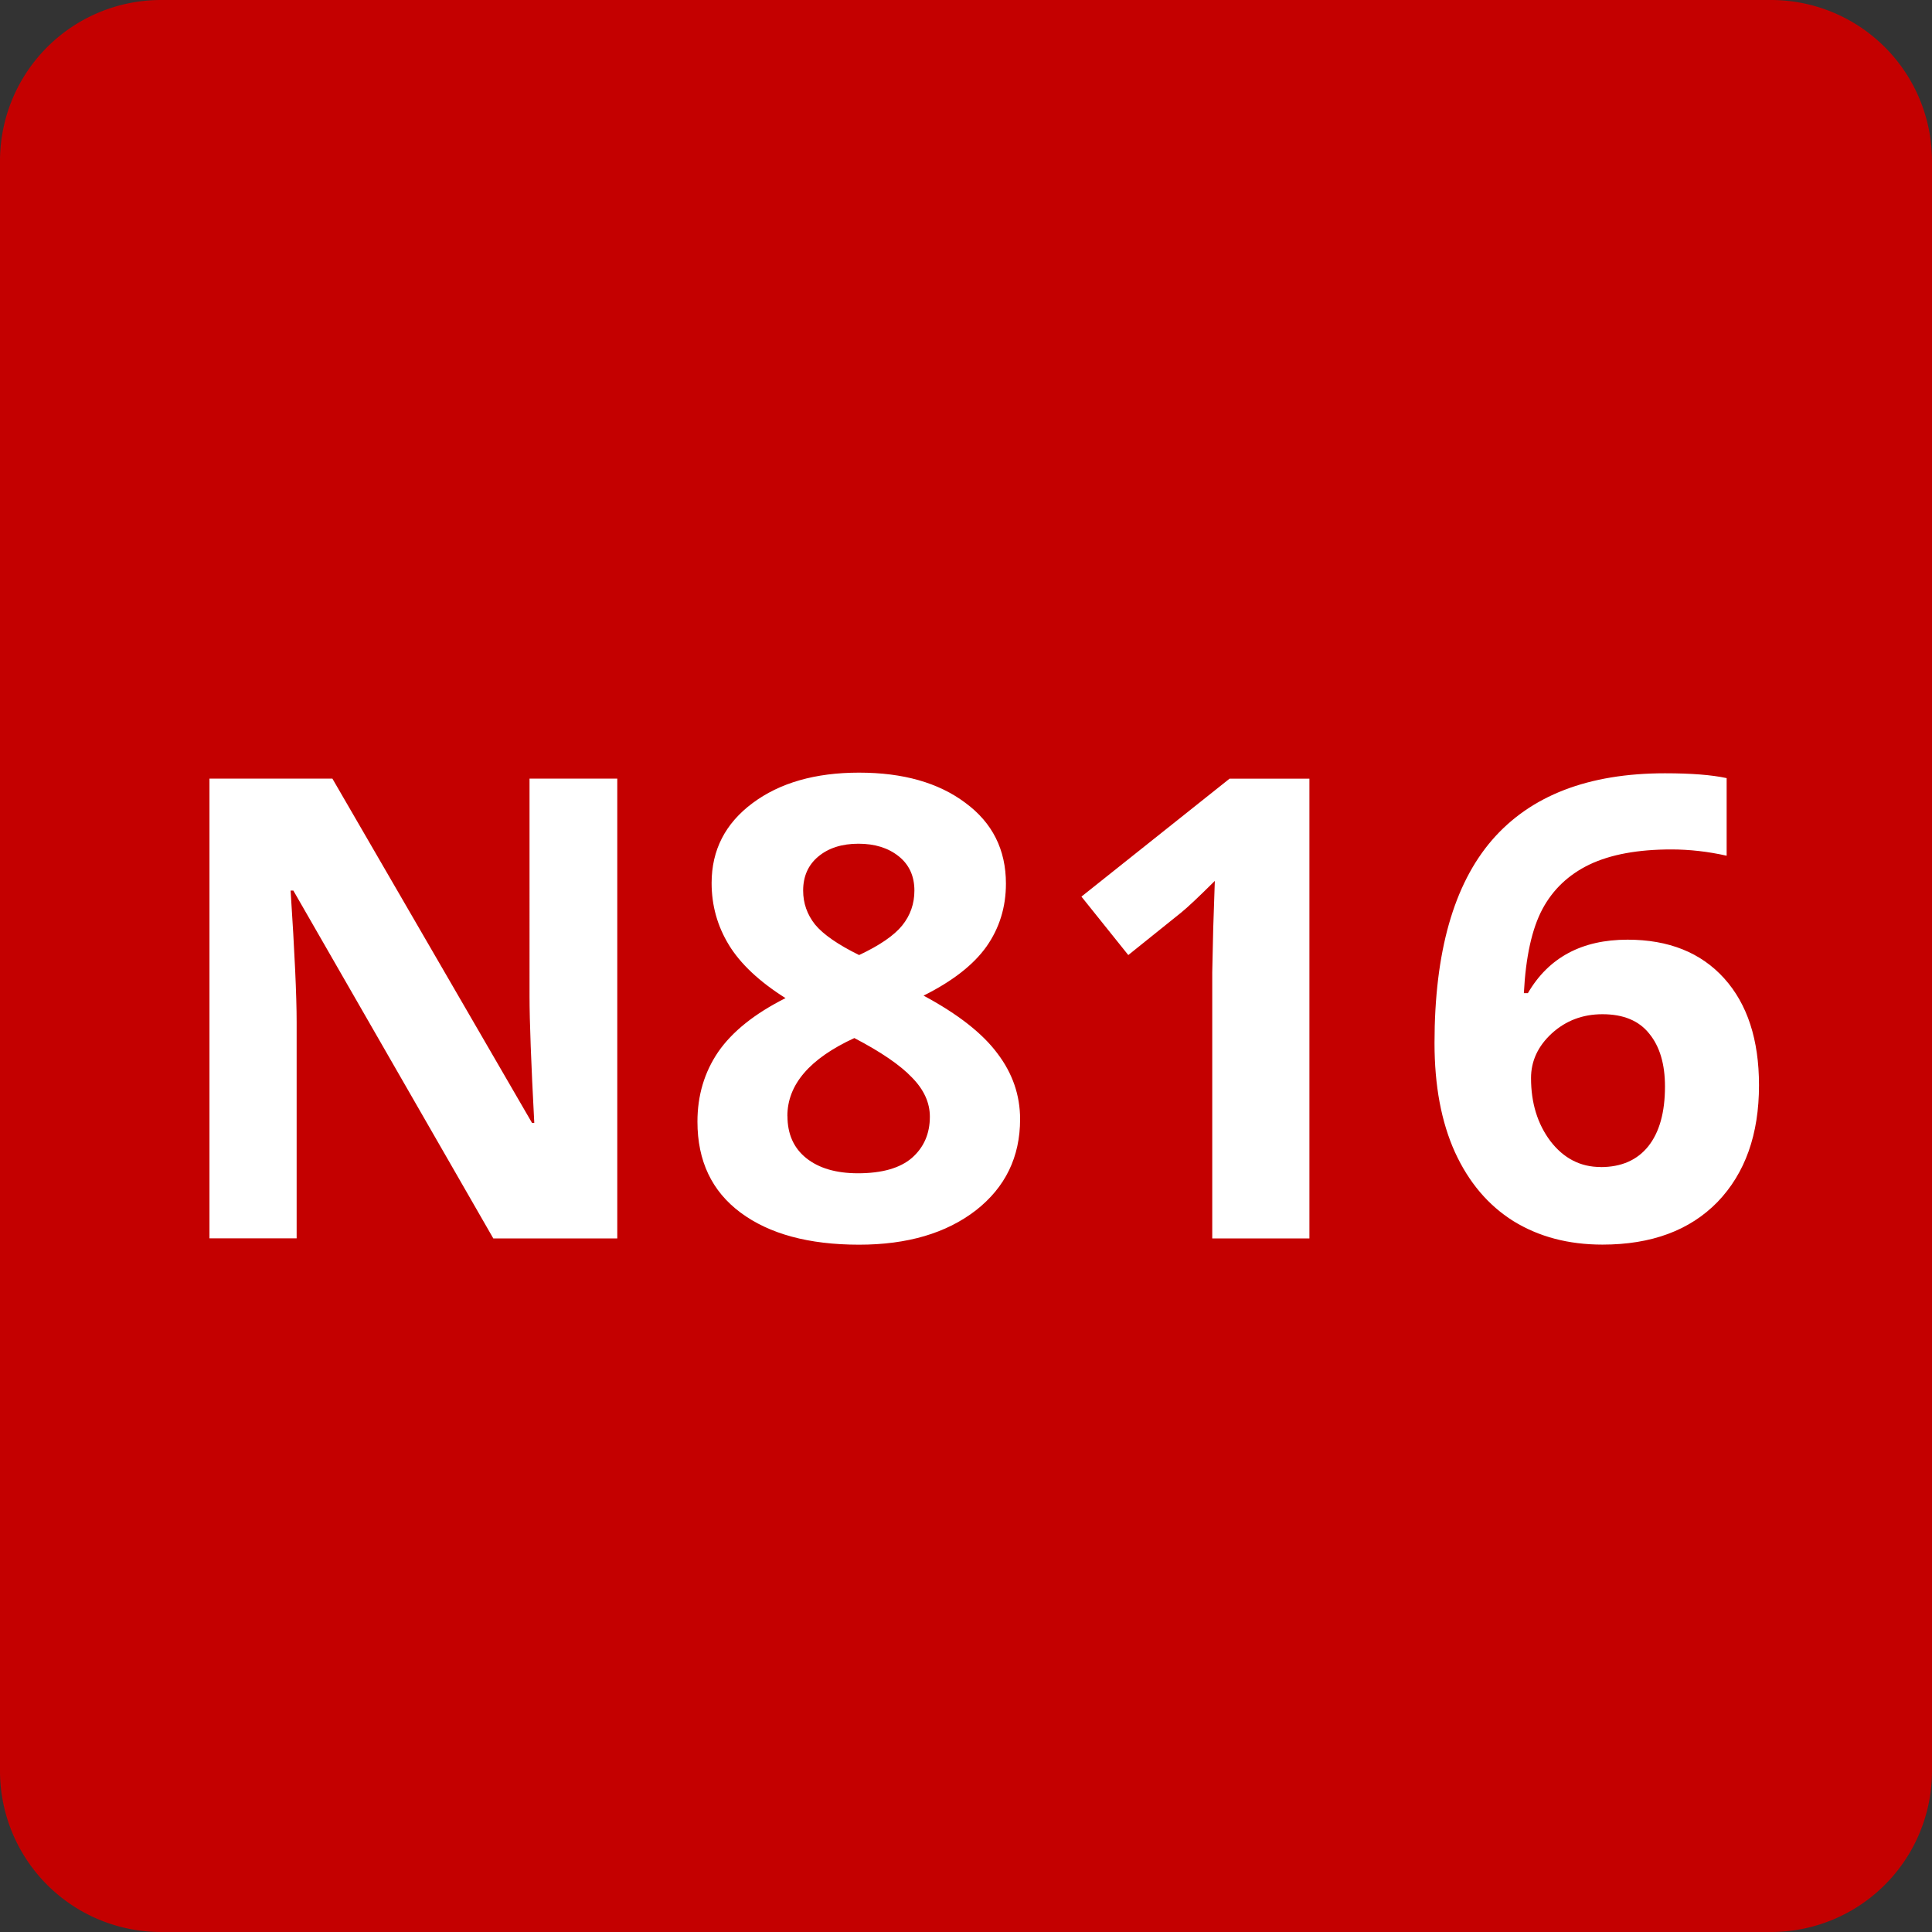
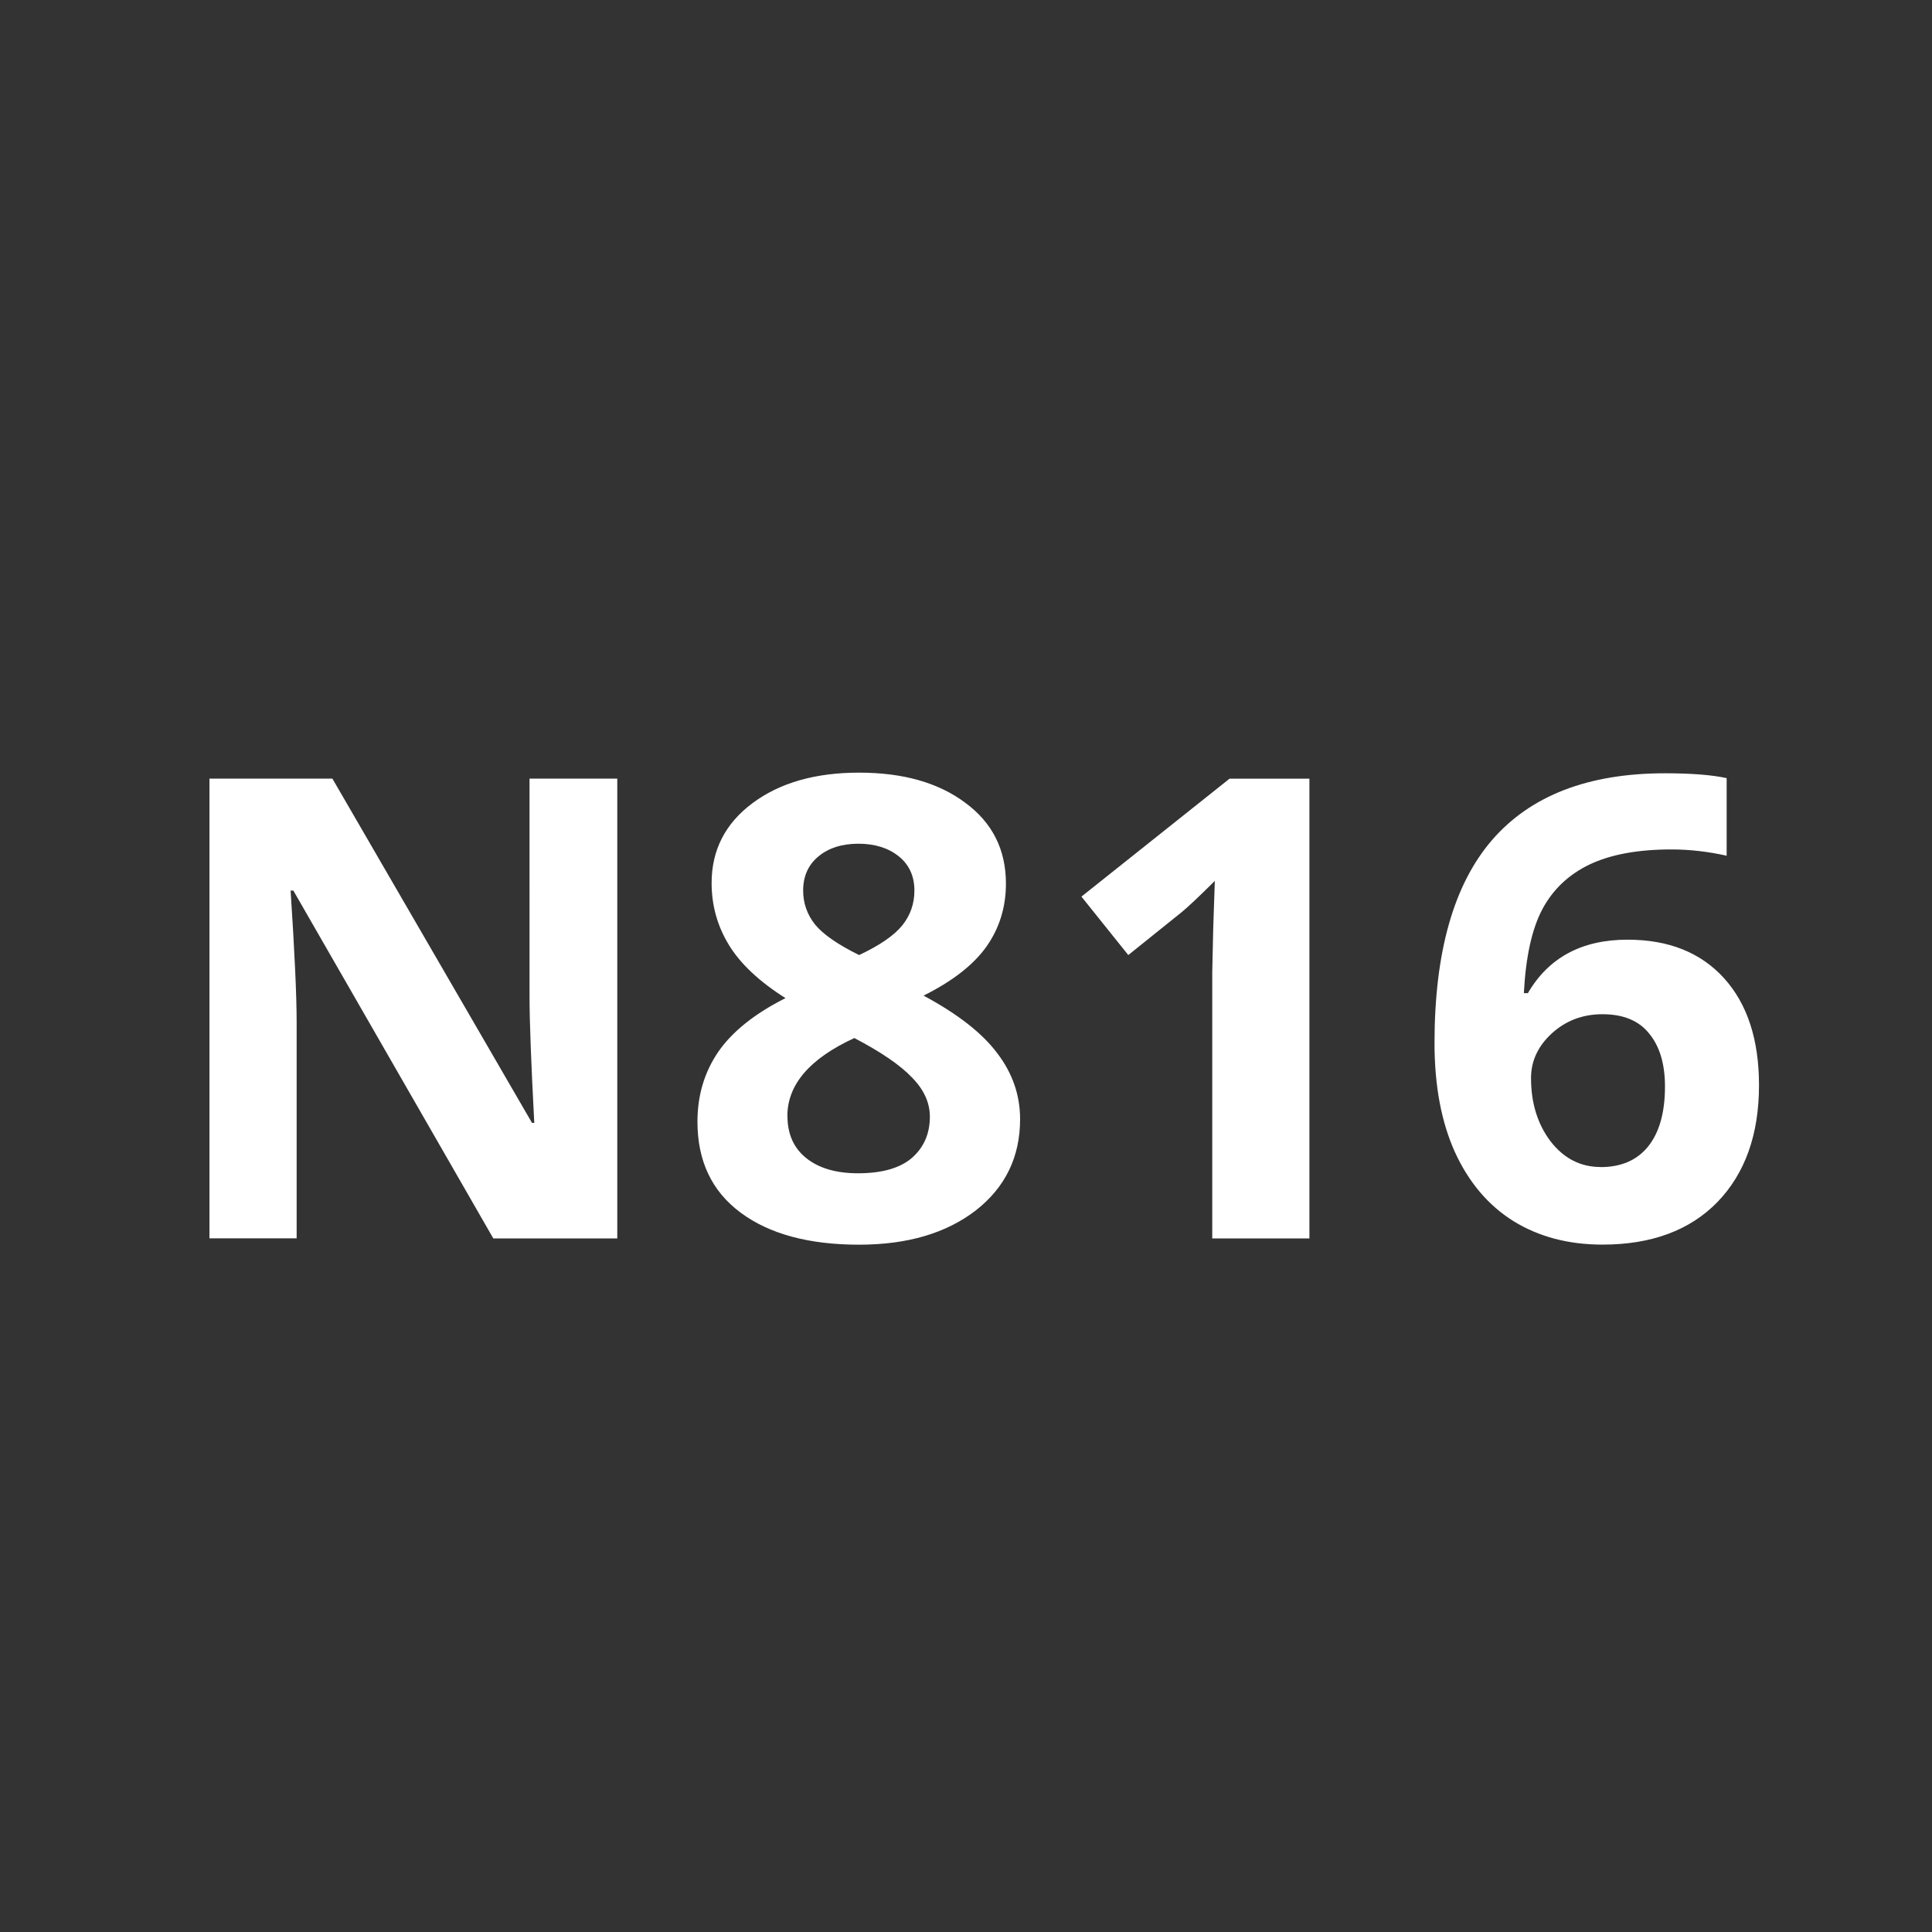
<svg xmlns="http://www.w3.org/2000/svg" viewBox="0 0 24 24" fill="none">
  <rect x="0" y="0" width="24" height="24" fill="#333333" stroke="none" />
-   <path d="M0 2a2 2 0 012-2h20a2 2 0 012 2v20a2 2 0 01-2 2H2a2 2 0 01-2-2z" fill="#C40000" />
  <g aria-label="N816" fill="#fff" dominant-baseline="middle">
    <path d="M7.668 15.384h-1.54l-2.484-4.321H3.61q.075 1.145.075 1.633v2.687H2.602V9.672h1.527l2.48 4.277h.028q-.059-1.113-.059-1.574V9.672h1.09zM10.672 9.598q.82 0 1.32.375.504.371.504 1.004 0 .438-.242.782-.242.34-.781.609.64.344.918.719.281.37.281.816 0 .703-.55 1.133-.552.426-1.45.426-.937 0-1.473-.399-.535-.398-.535-1.129 0-.488.258-.867.262-.379.836-.668-.488-.308-.703-.66-.215-.352-.215-.77 0-.613.508-.992t1.324-.379zm-.89 4.266q0 .336.234.523t.64.188q.45 0 .672-.191.223-.196.223-.512 0-.262-.223-.488-.219-.23-.715-.489-.832.383-.832.969zm.882-3.383q-.309 0-.5.16-.187.157-.187.422 0 .235.148.422.152.184.547.379.383-.18.535-.367.152-.188.152-.434 0-.27-.195-.426t-.5-.156zM16.266 15.384h-1.207v-3.305l.012-.543.02-.593q-.302.3-.419.394l-.656.527-.582-.726 1.84-1.465h.992zM17.82 12.958q0-1.695.715-2.523.719-.829 2.148-.829.489 0 .766.06v.964q-.348-.078-.688-.078-.62 0-1.015.187-.39.188-.586.555-.195.367-.23 1.043h.05q.387-.664 1.238-.664.766 0 1.2.48.433.48.433 1.328 0 .915-.515 1.45-.516.53-1.43.53-.633 0-1.106-.292-.468-.293-.726-.856-.254-.562-.254-1.355zm2.063 1.54q.386 0 .593-.259.207-.261.207-.742 0-.418-.195-.656-.191-.242-.582-.242-.367 0-.629.238-.258.238-.258.555 0 .464.242.785.247.32.622.32z" />
  </g>
</svg>